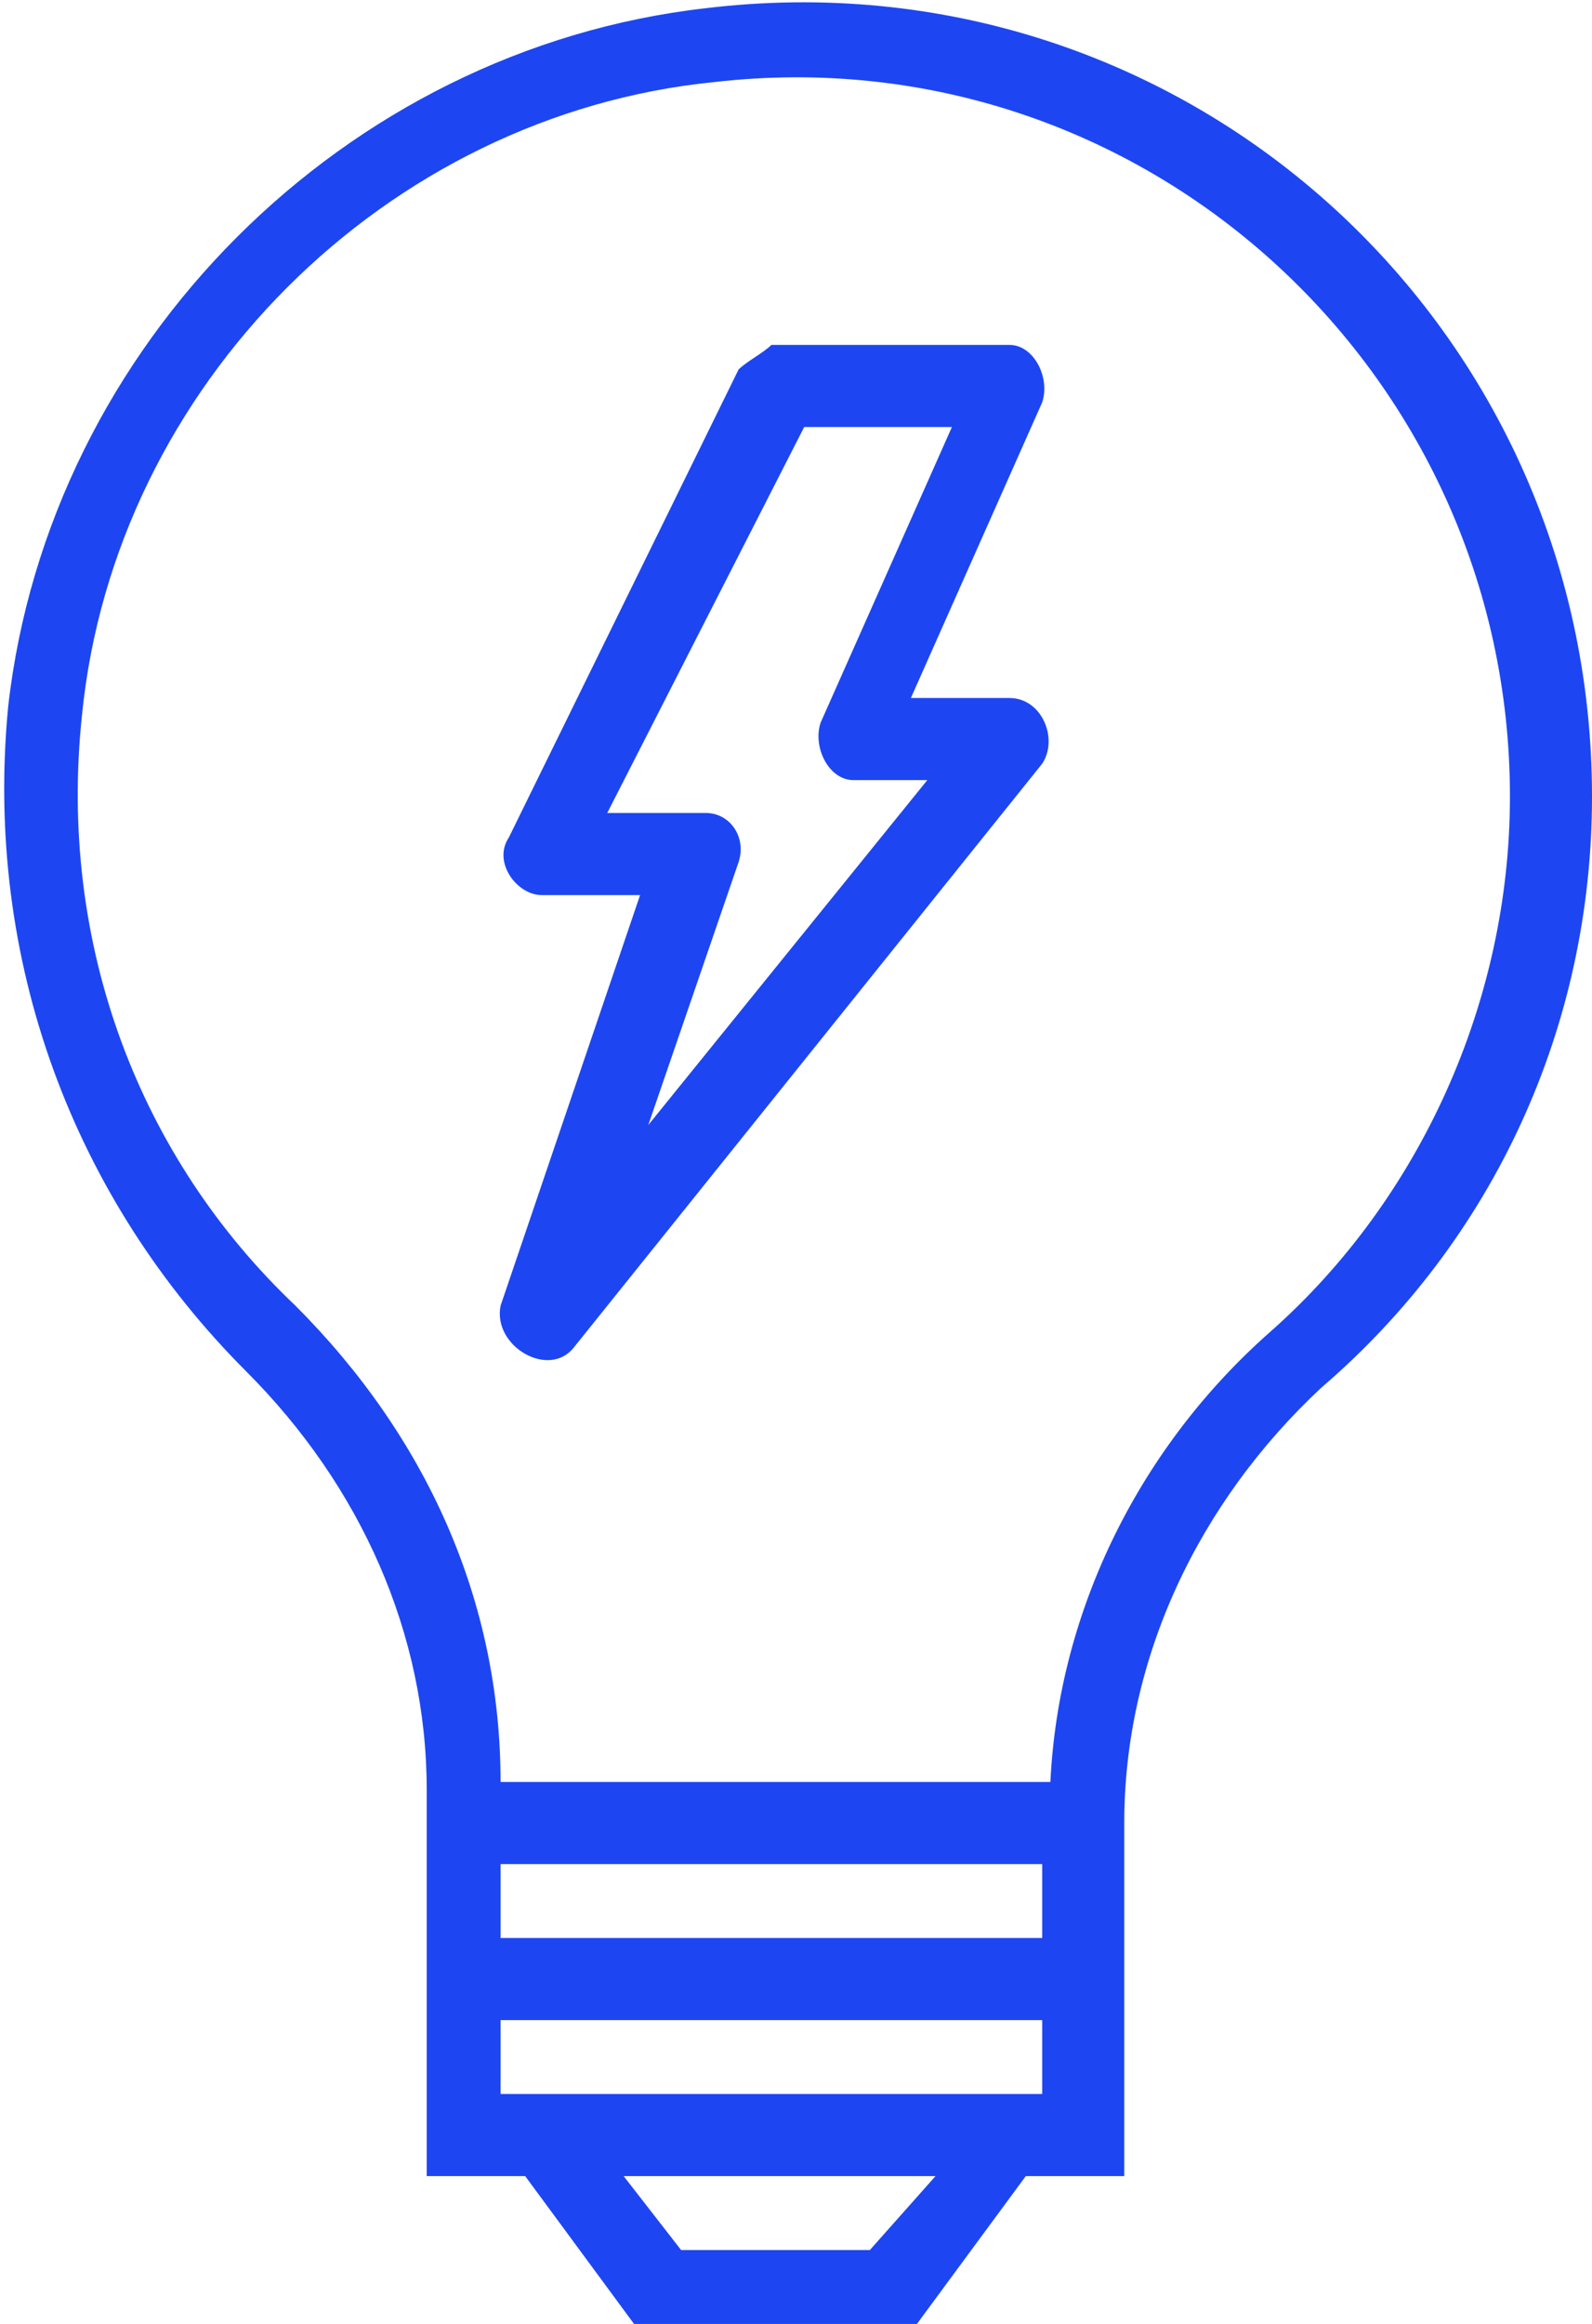
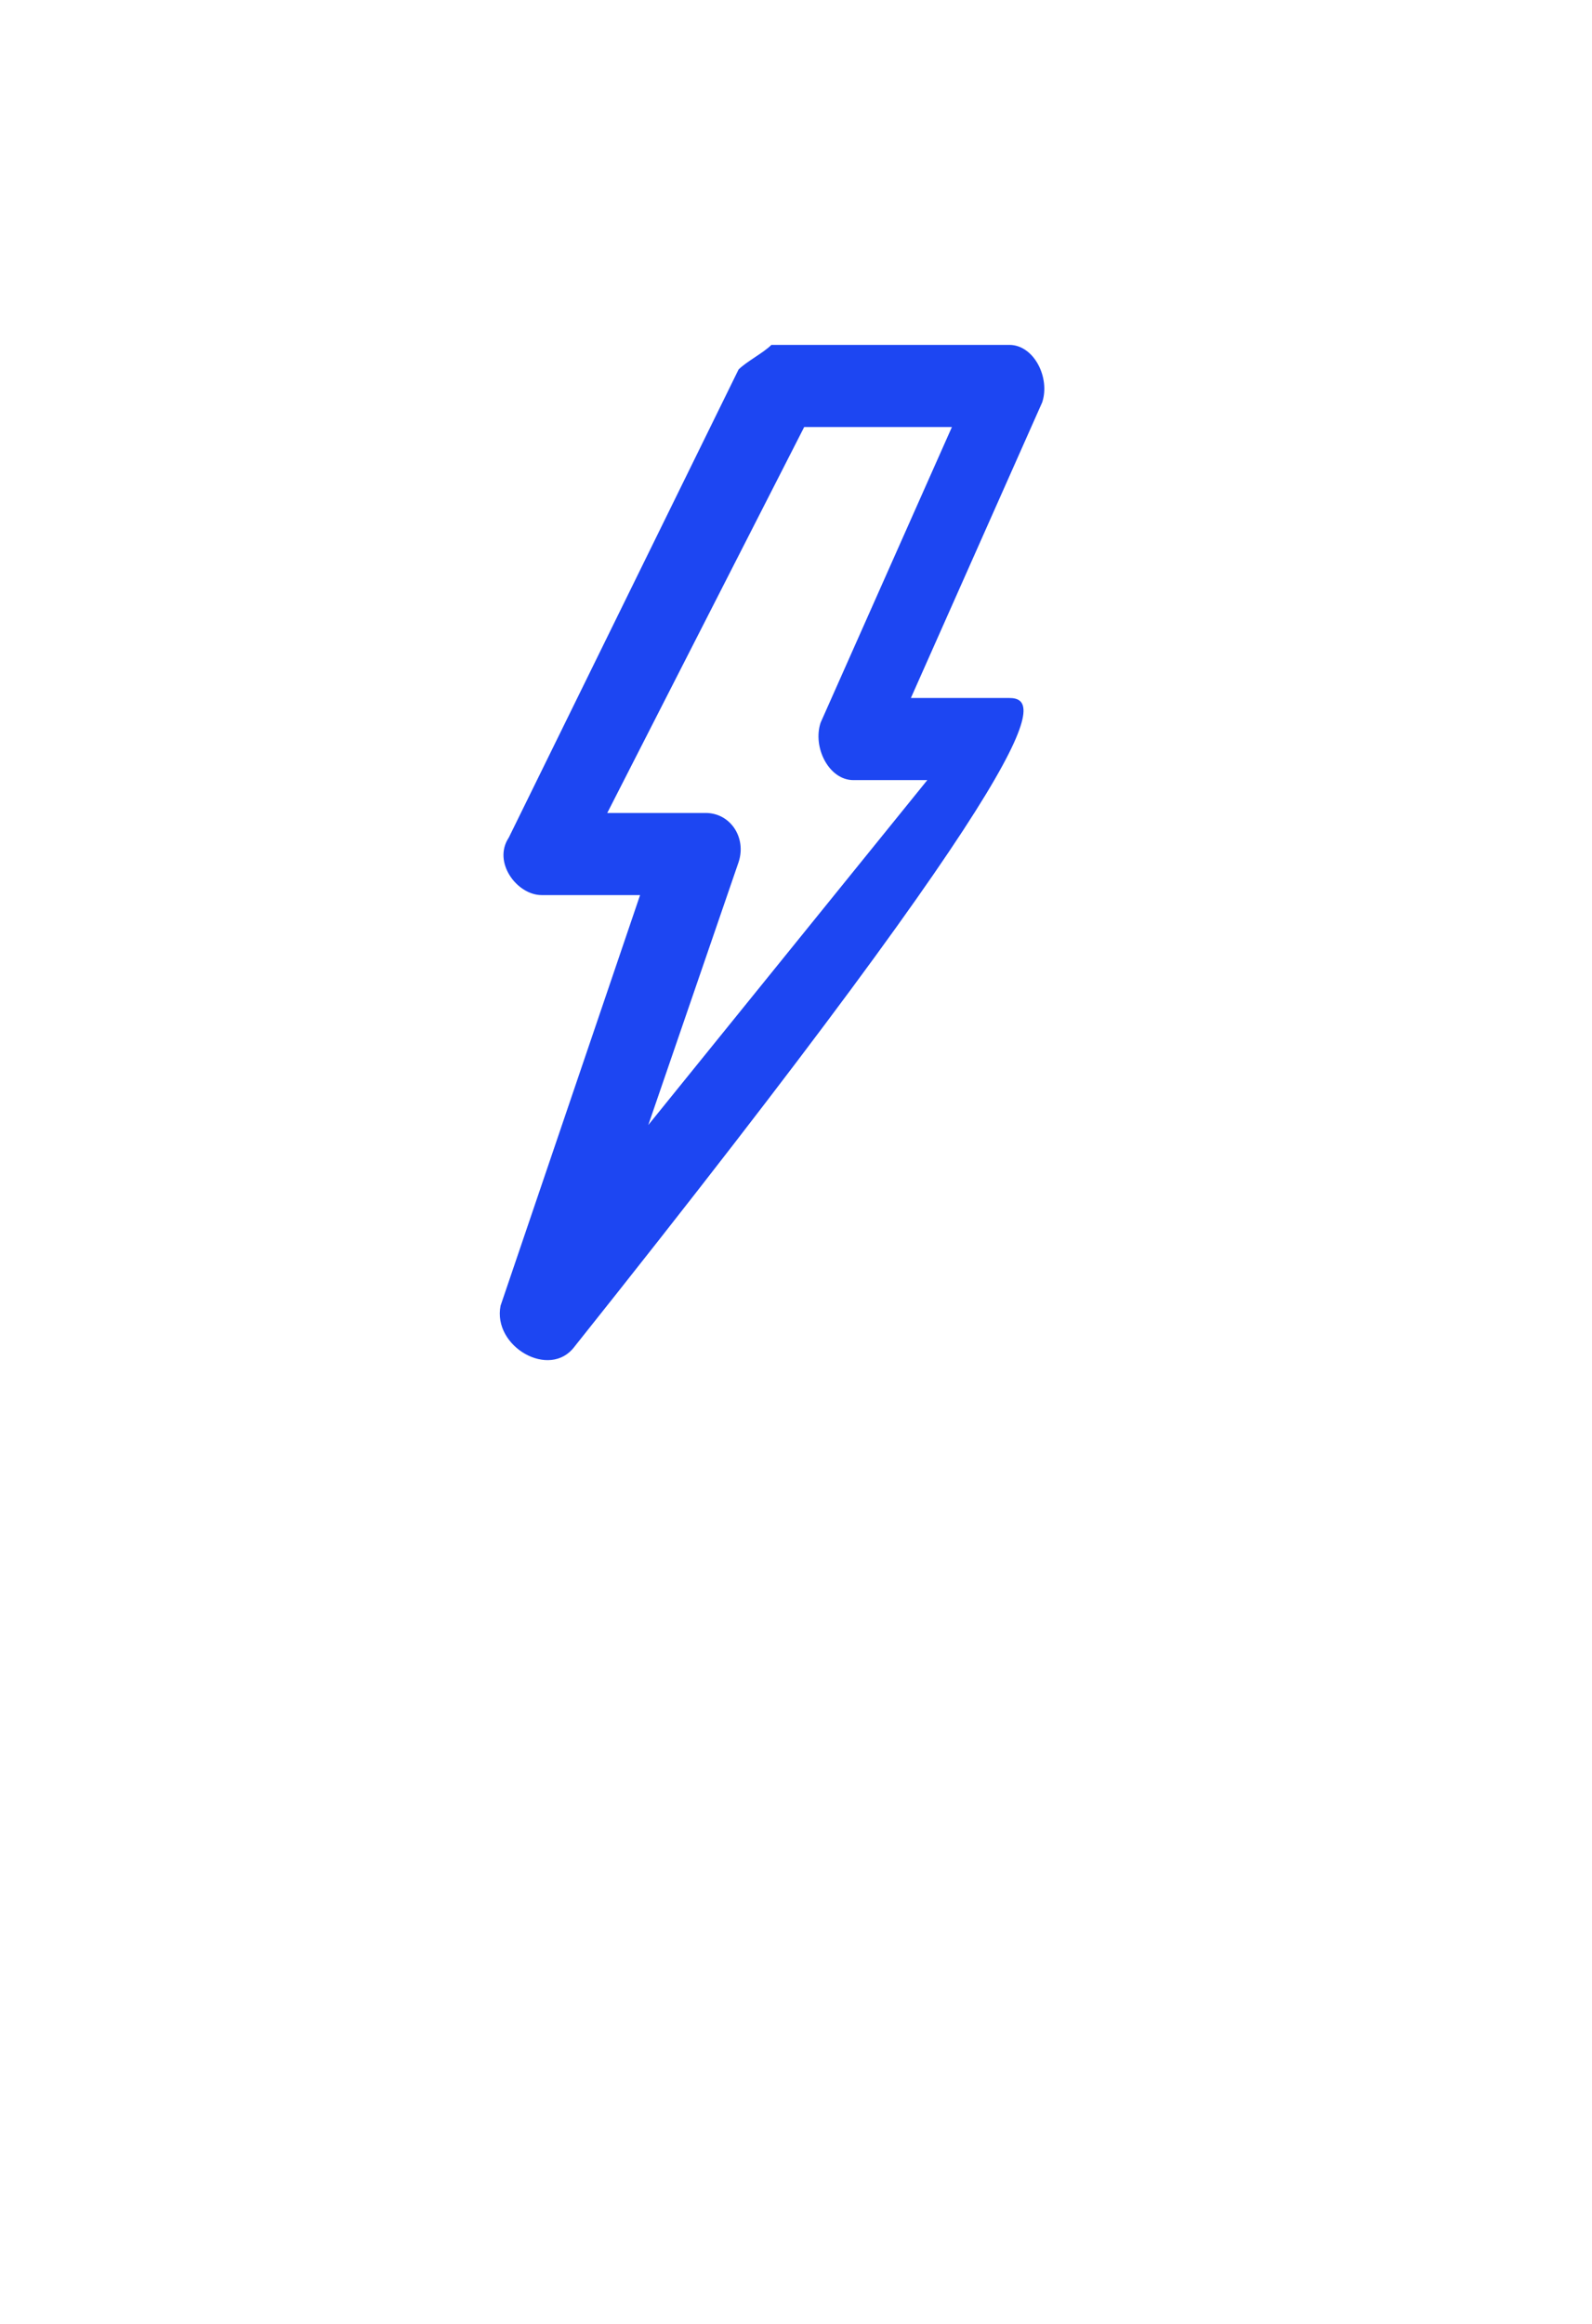
<svg xmlns="http://www.w3.org/2000/svg" version="1.1" id="Ebene_1" x="0px" y="0px" viewBox="0 0 19.4 28.3" style="enable-background:new 0 0 19.4 28.3;" xml:space="preserve">
  <style type="text/css">
	.st0{fill:#1D46F2;}
</style>
  <g>
    <g>
-       <path class="st0" d="M8.6,0.1c-4.4,0.5-8,4.1-8.5,8.5c-0.3,3.1,0.8,6,2.9,8.1c1.4,1.4,2.2,3.2,2.2,5.1v4.7h1.2l1.4,1.9h3.3    l1.4-1.9h1.2v-4.3c0-2,0.9-3.9,2.4-5.3c2.1-1.8,3.3-4.4,3.3-7.2C19.4,3.9,14.4-0.6,8.6,0.1L8.6,0.1z M10.6,27.4H8.3l-0.7-0.9h3.8    L10.6,27.4z M12.8,25.5H6.1v-0.9h6.6V25.5z M6.1,23.6v-0.9h6.6v0.9H6.1z M15.5,16.2c-1.6,1.4-2.6,3.4-2.7,5.5H6.1    c0-2.2-0.9-4.2-2.5-5.8C1.7,14.1,0.7,11.5,1,8.7c0.4-4,3.7-7.3,7.7-7.7c5.2-0.6,9.7,3.5,9.7,8.7C18.4,12.2,17.3,14.6,15.5,16.2    L15.5,16.2z M15.5,16.2" />
-     </g>
-     <path class="st0" d="M12.3,8.5h-1.2l1.6-3.6c0.1-0.3-0.1-0.7-0.4-0.7H9.4C9.3,4.3,9.1,4.4,9,4.5l-2.8,5.7c-0.2,0.3,0.1,0.7,0.4,0.7   h1.2l-1.7,5C6,16.4,6.7,16.8,7,16.4l5.7-7.1C12.9,9,12.7,8.5,12.3,8.5L12.3,8.5z M7.9,13.7L9,10.5c0.1-0.3-0.1-0.6-0.4-0.6H7.4   l2.4-4.7h1.8L10,8.8c-0.1,0.3,0.1,0.7,0.4,0.7h0.9L7.9,13.7z M7.9,13.7" />
+       </g>
+     <path class="st0" d="M12.3,8.5h-1.2l1.6-3.6c0.1-0.3-0.1-0.7-0.4-0.7H9.4C9.3,4.3,9.1,4.4,9,4.5l-2.8,5.7c-0.2,0.3,0.1,0.7,0.4,0.7   h1.2l-1.7,5C6,16.4,6.7,16.8,7,16.4C12.9,9,12.7,8.5,12.3,8.5L12.3,8.5z M7.9,13.7L9,10.5c0.1-0.3-0.1-0.6-0.4-0.6H7.4   l2.4-4.7h1.8L10,8.8c-0.1,0.3,0.1,0.7,0.4,0.7h0.9L7.9,13.7z M7.9,13.7" />
  </g>
</svg>